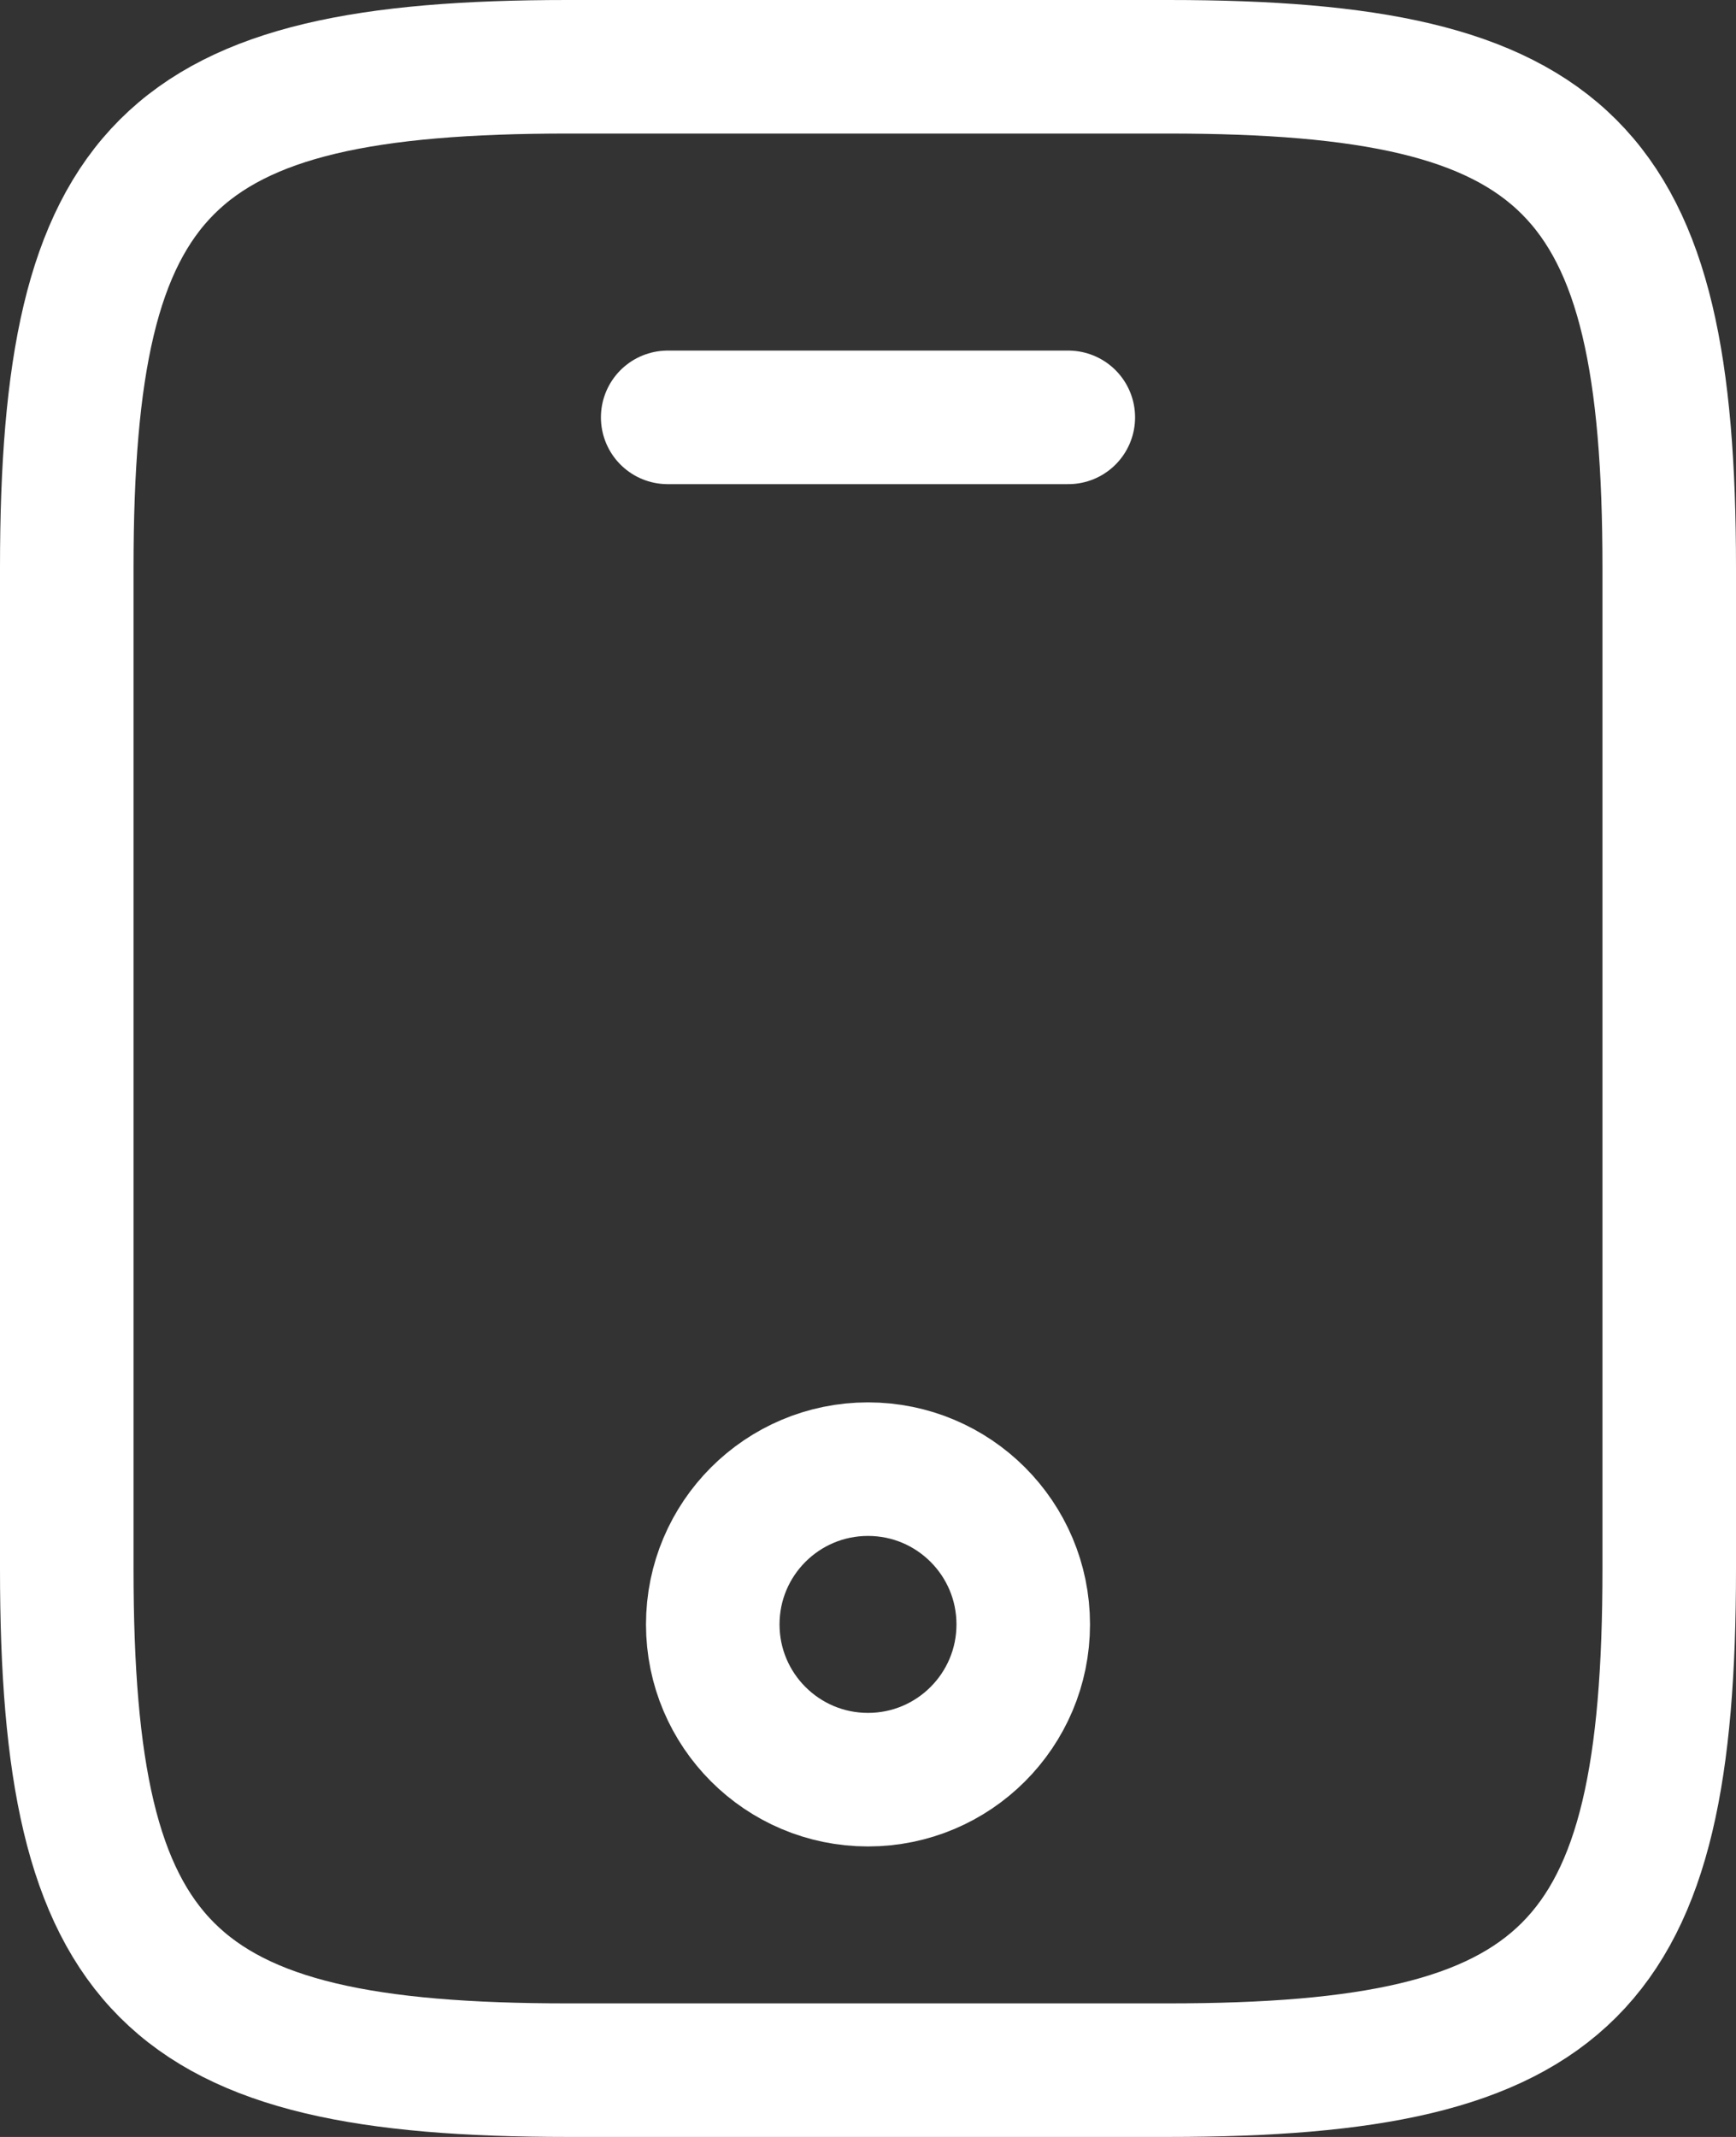
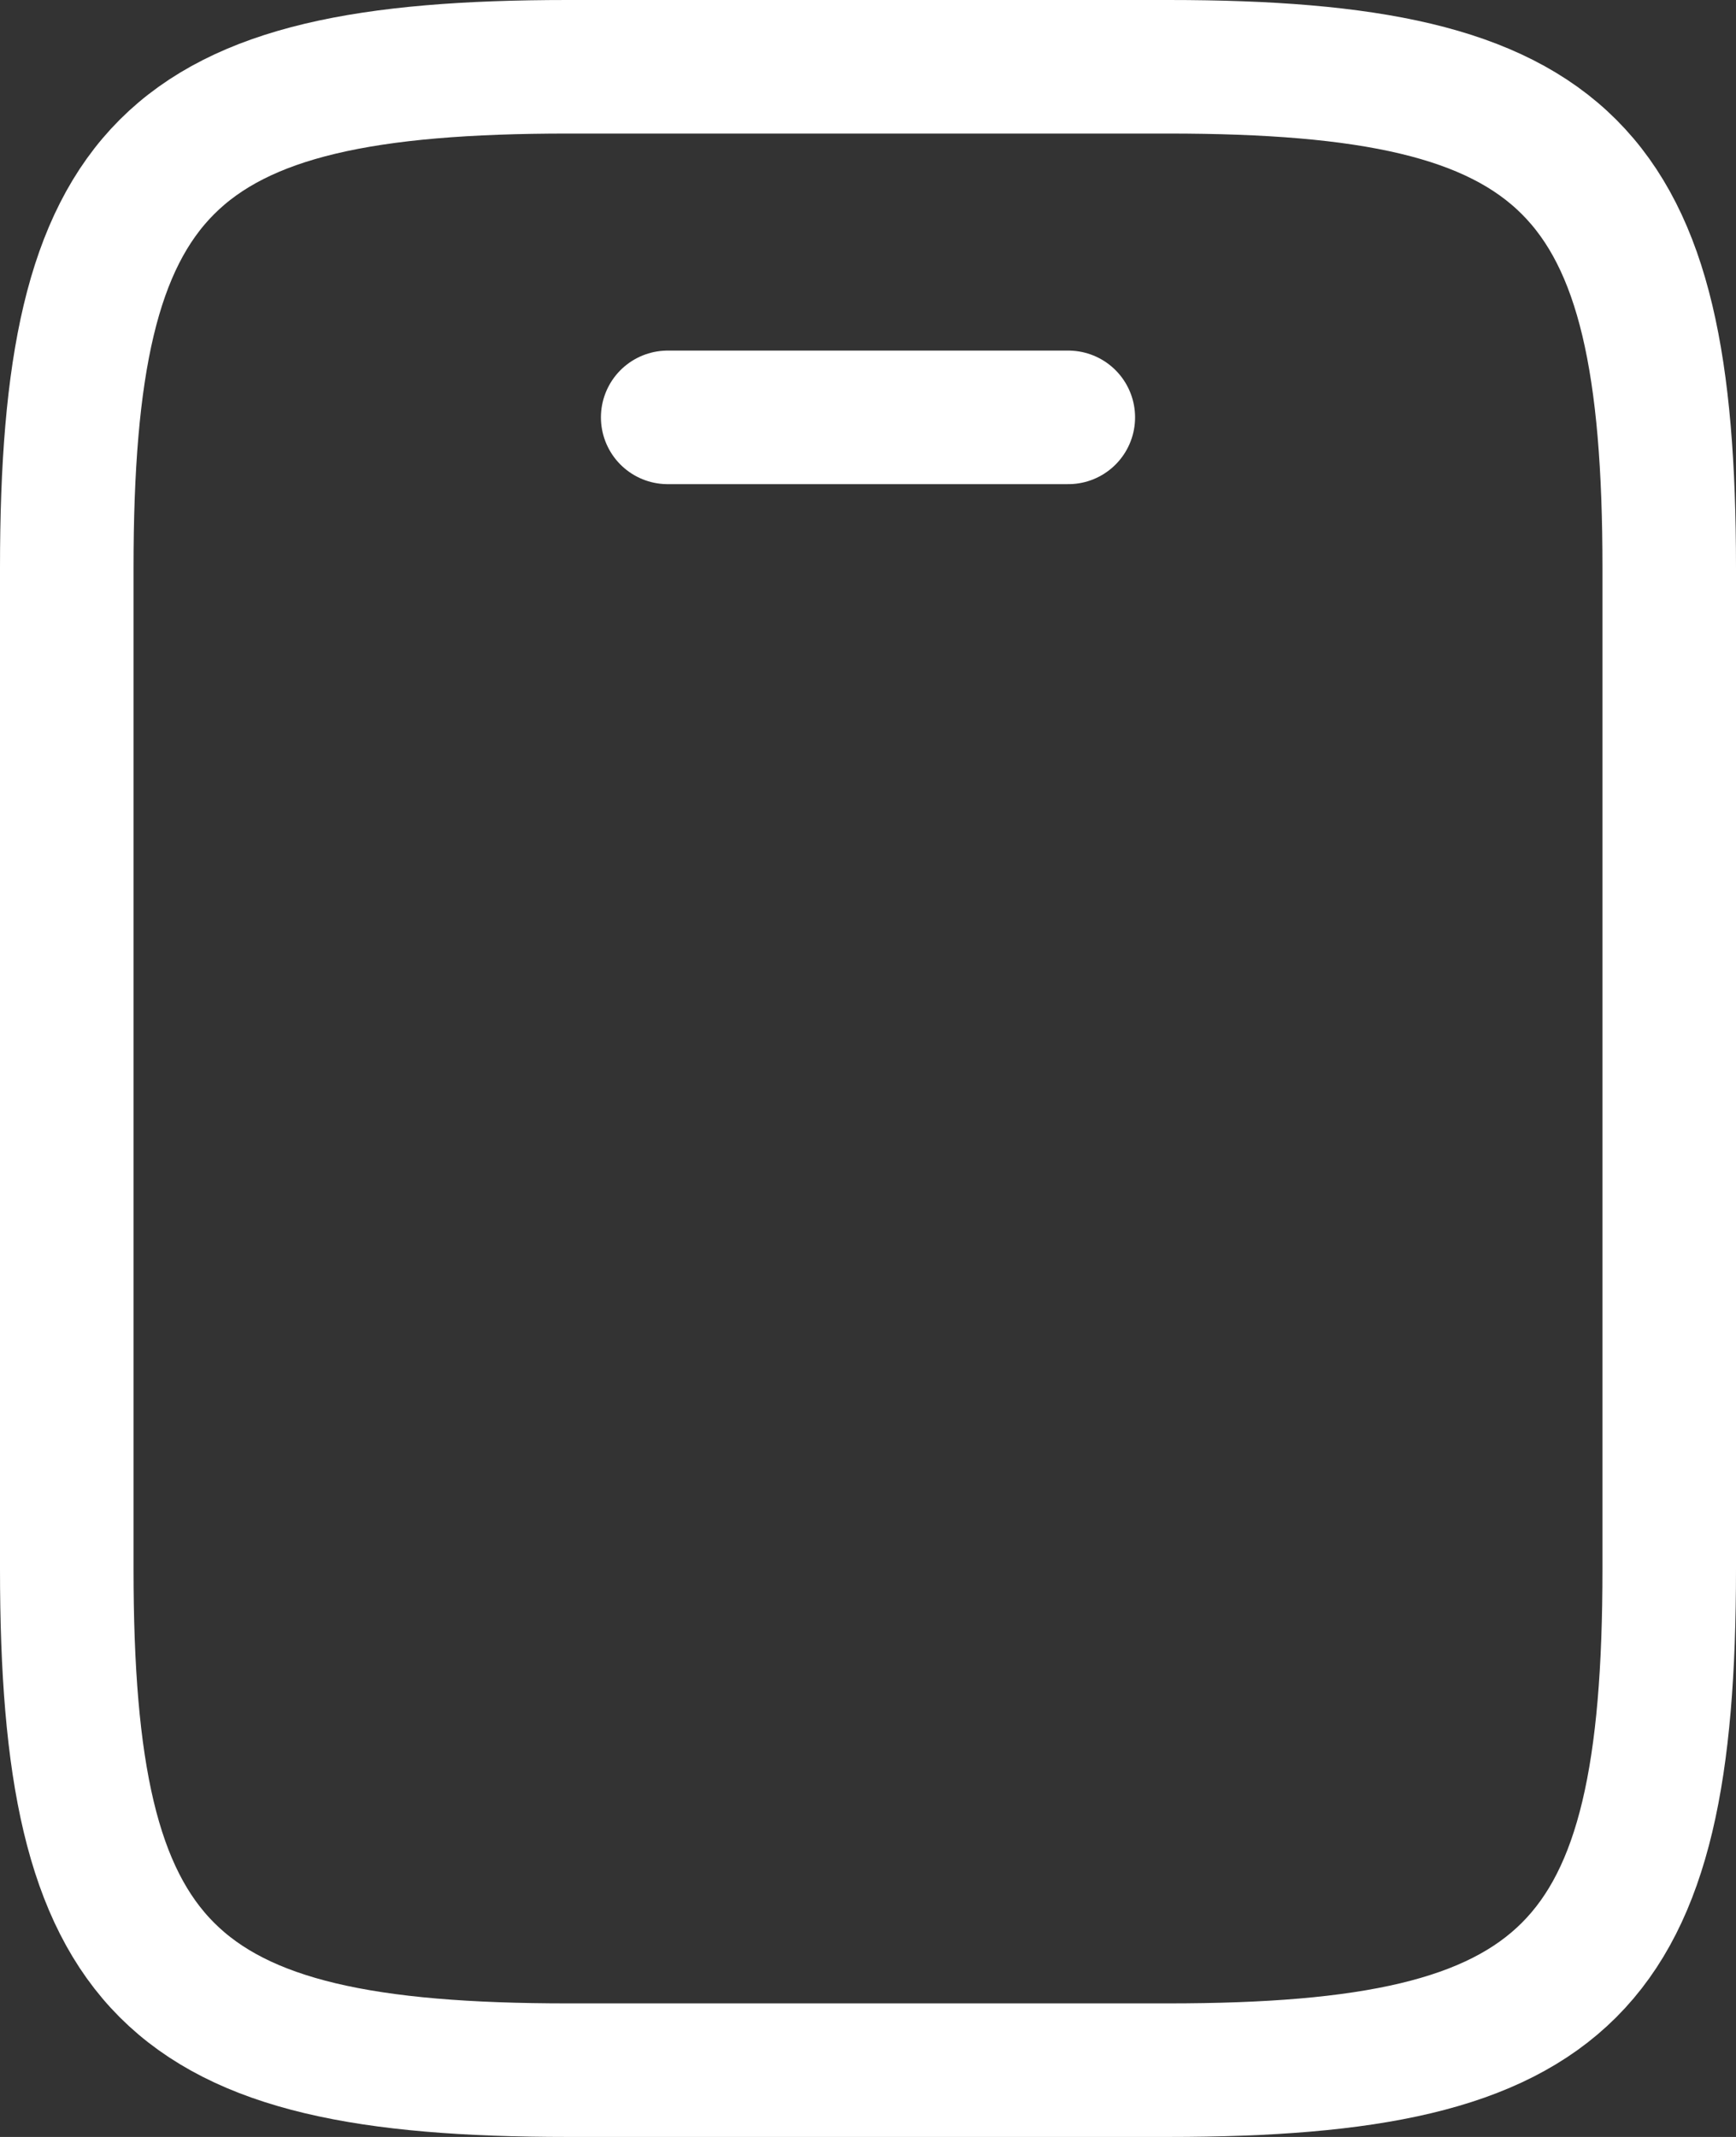
<svg xmlns="http://www.w3.org/2000/svg" width="26" height="32" viewBox="0 0 26 32" fill="none">
  <rect x="0" y="0" width="26" height="32" fill="#333333" stroke="none" />
  <path d="M25 8.5V23.5C25 29.5 23.5 31 17.5 31H8.5C2.5 31 1 29.5 1 23.5V8.5C1 2.5 2.5 1 8.5 1H17.5C23.5 1 25 2.5 25 8.5Z" stroke="white" stroke-width="2" stroke-linecap="round" stroke-linejoin="round" />
  <path d="M16 6.25H10" stroke="white" stroke-width="2" stroke-linecap="round" stroke-linejoin="round" />
-   <path d="M13 26.65C14.284 26.65 15.325 25.609 15.325 24.325C15.325 23.041 14.284 22 13 22C11.716 22 10.675 23.041 10.675 24.325C10.675 25.609 11.716 26.65 13 26.65Z" stroke="white" stroke-width="2" stroke-linecap="round" stroke-linejoin="round" />
</svg>